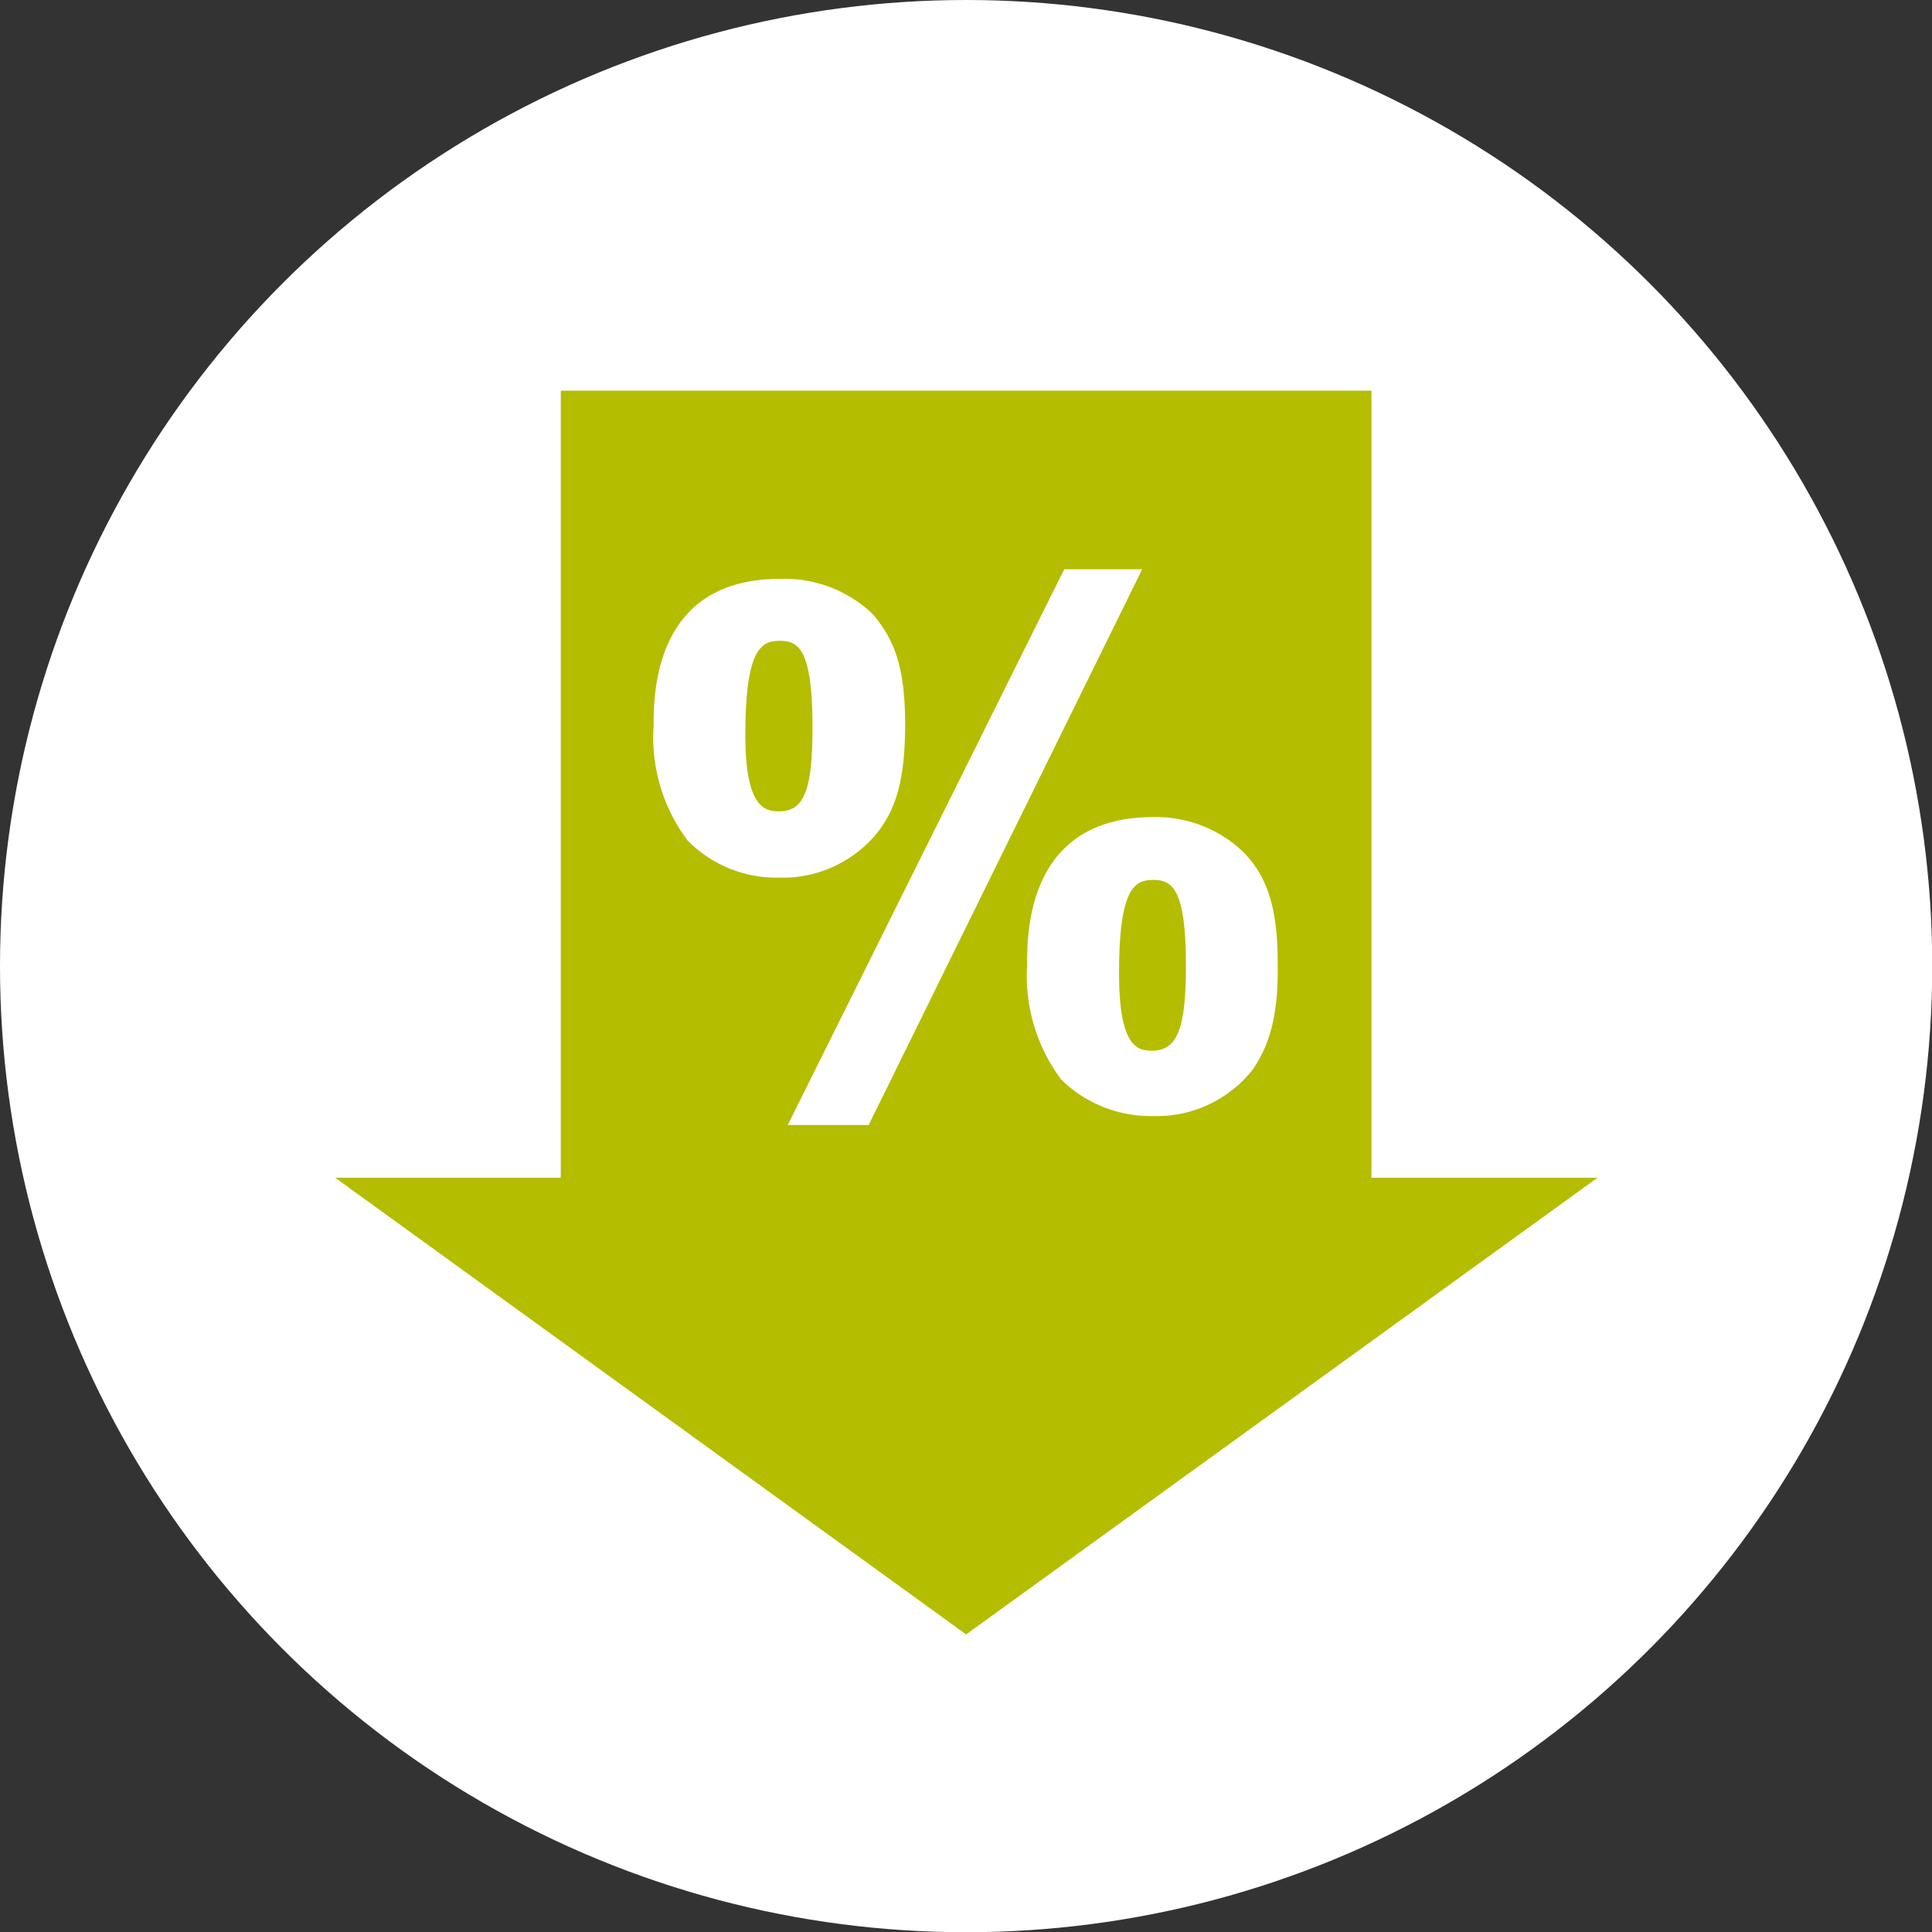
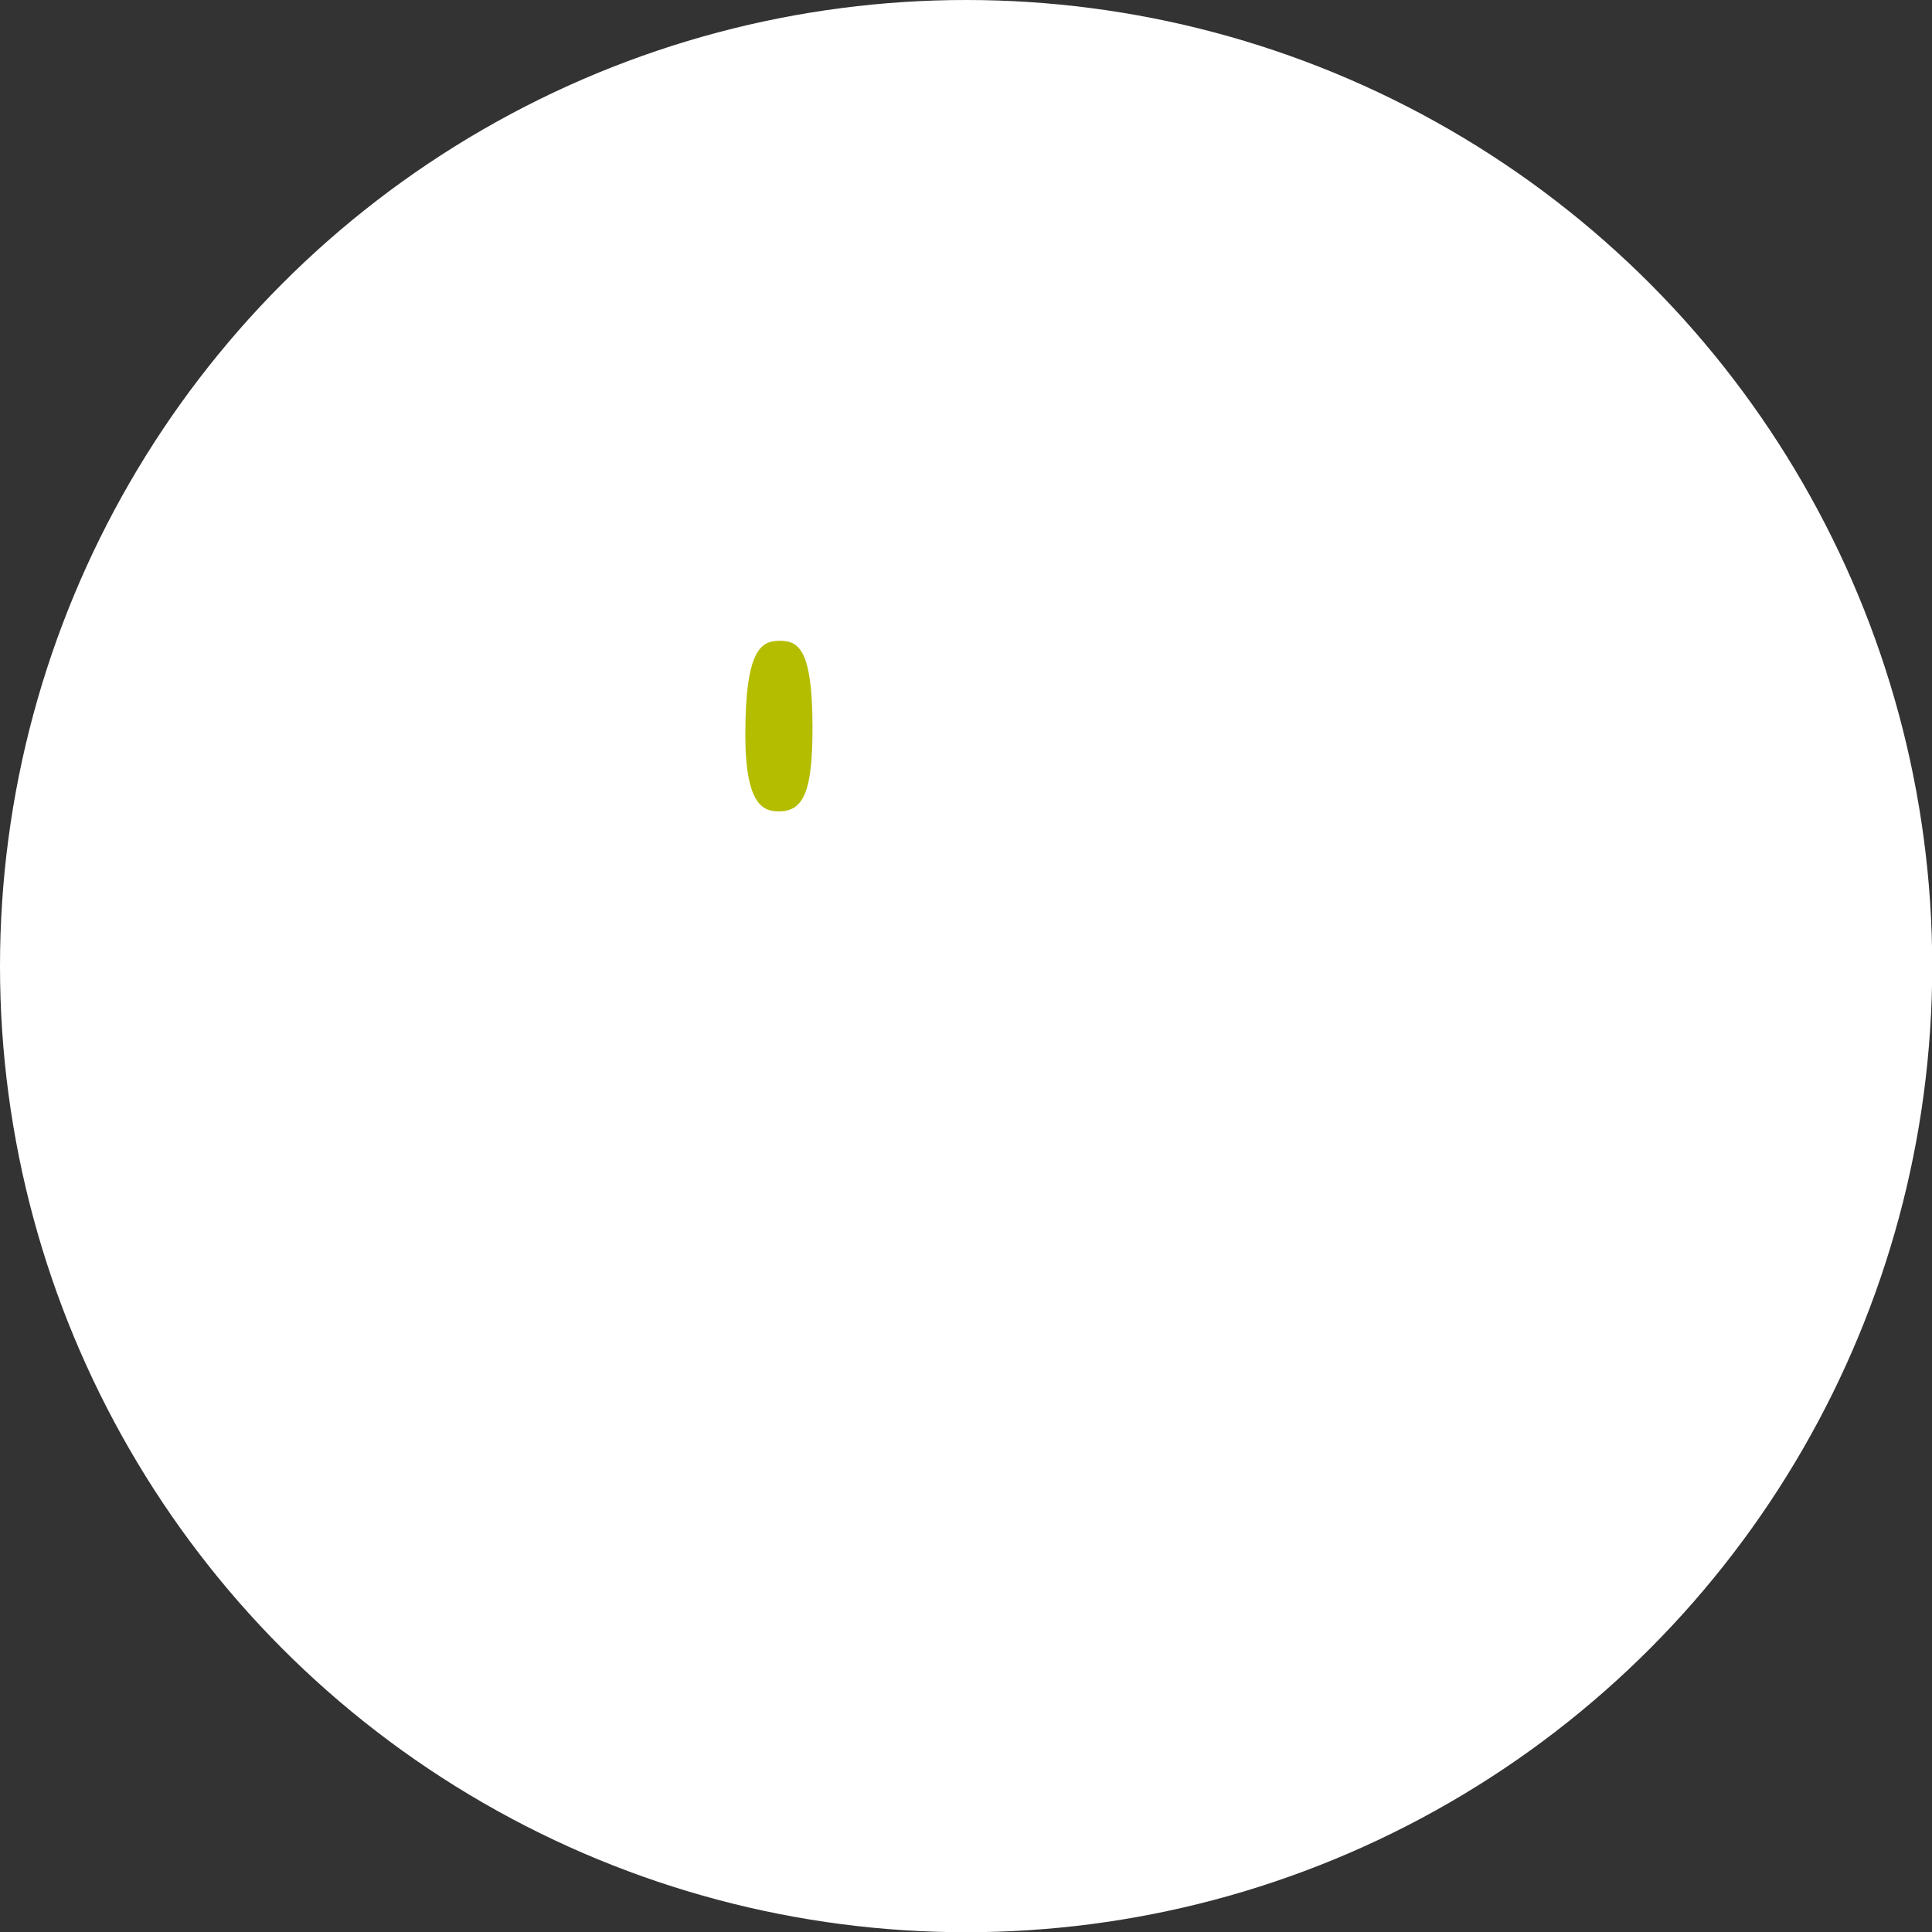
<svg xmlns="http://www.w3.org/2000/svg" id="Ebene_1" data-name="Ebene 1" viewBox="0 0 84.27 84.27">
  <rect x="0" y="0" width="84.27" height="84.27" fill="#333333" stroke="none" />
  <defs>
    <style>.cls-1{fill:#fff;}.cls-2{fill:#b4bd00;}</style>
  </defs>
  <circle class="cls-1" cx="42.14" cy="42.14" r="42.14" />
  <path class="cls-2" d="M34.39,28.33c-.8,0-1.5.35-1.5,4.1,0,3.15.83,3.34,1.47,3.34,1.08,0,1.46-.89,1.46-3.65C35.82,28.71,35.22,28.33,34.39,28.33Z" transform="translate(-0.38 -0.38)" />
-   <path class="cls-2" d="M50.68,38.76c-.79,0-1.49.32-1.49,4.07,0,3.19.79,3.38,1.43,3.38,1.08,0,1.49-.89,1.49-3.69C52.11,39.14,51.51,38.76,50.68,38.76Z" transform="translate(-0.38 -0.38)" />
-   <path class="cls-2" d="M60.2,51.75V17.42H24.84V51.75H15L42.52,71.67,70.06,51.75ZM30.38,37.05a7.47,7.47,0,0,1-1.49-5c0-1.37,0-6.42,5.5-6.42a5.55,5.55,0,0,1,4.07,1.55c.83,1,1.4,2.1,1.4,4.78,0,2.38-.38,3.65-1.18,4.7a5.31,5.31,0,0,1-4.32,2A5.44,5.44,0,0,1,30.38,37.05Zm7.89,12.4H34.74L46.8,25.21h3.4ZM55,47.06a5.33,5.33,0,0,1-4.33,2,5.57,5.57,0,0,1-4-1.59,7.57,7.57,0,0,1-1.49-5c0-1.4,0-6.45,5.5-6.45a5.5,5.5,0,0,1,4,1.59c.86.95,1.43,2.1,1.43,4.77C56.15,44.71,55.74,46,55,47.06Z" transform="translate(-0.38 -0.38)" />
</svg>